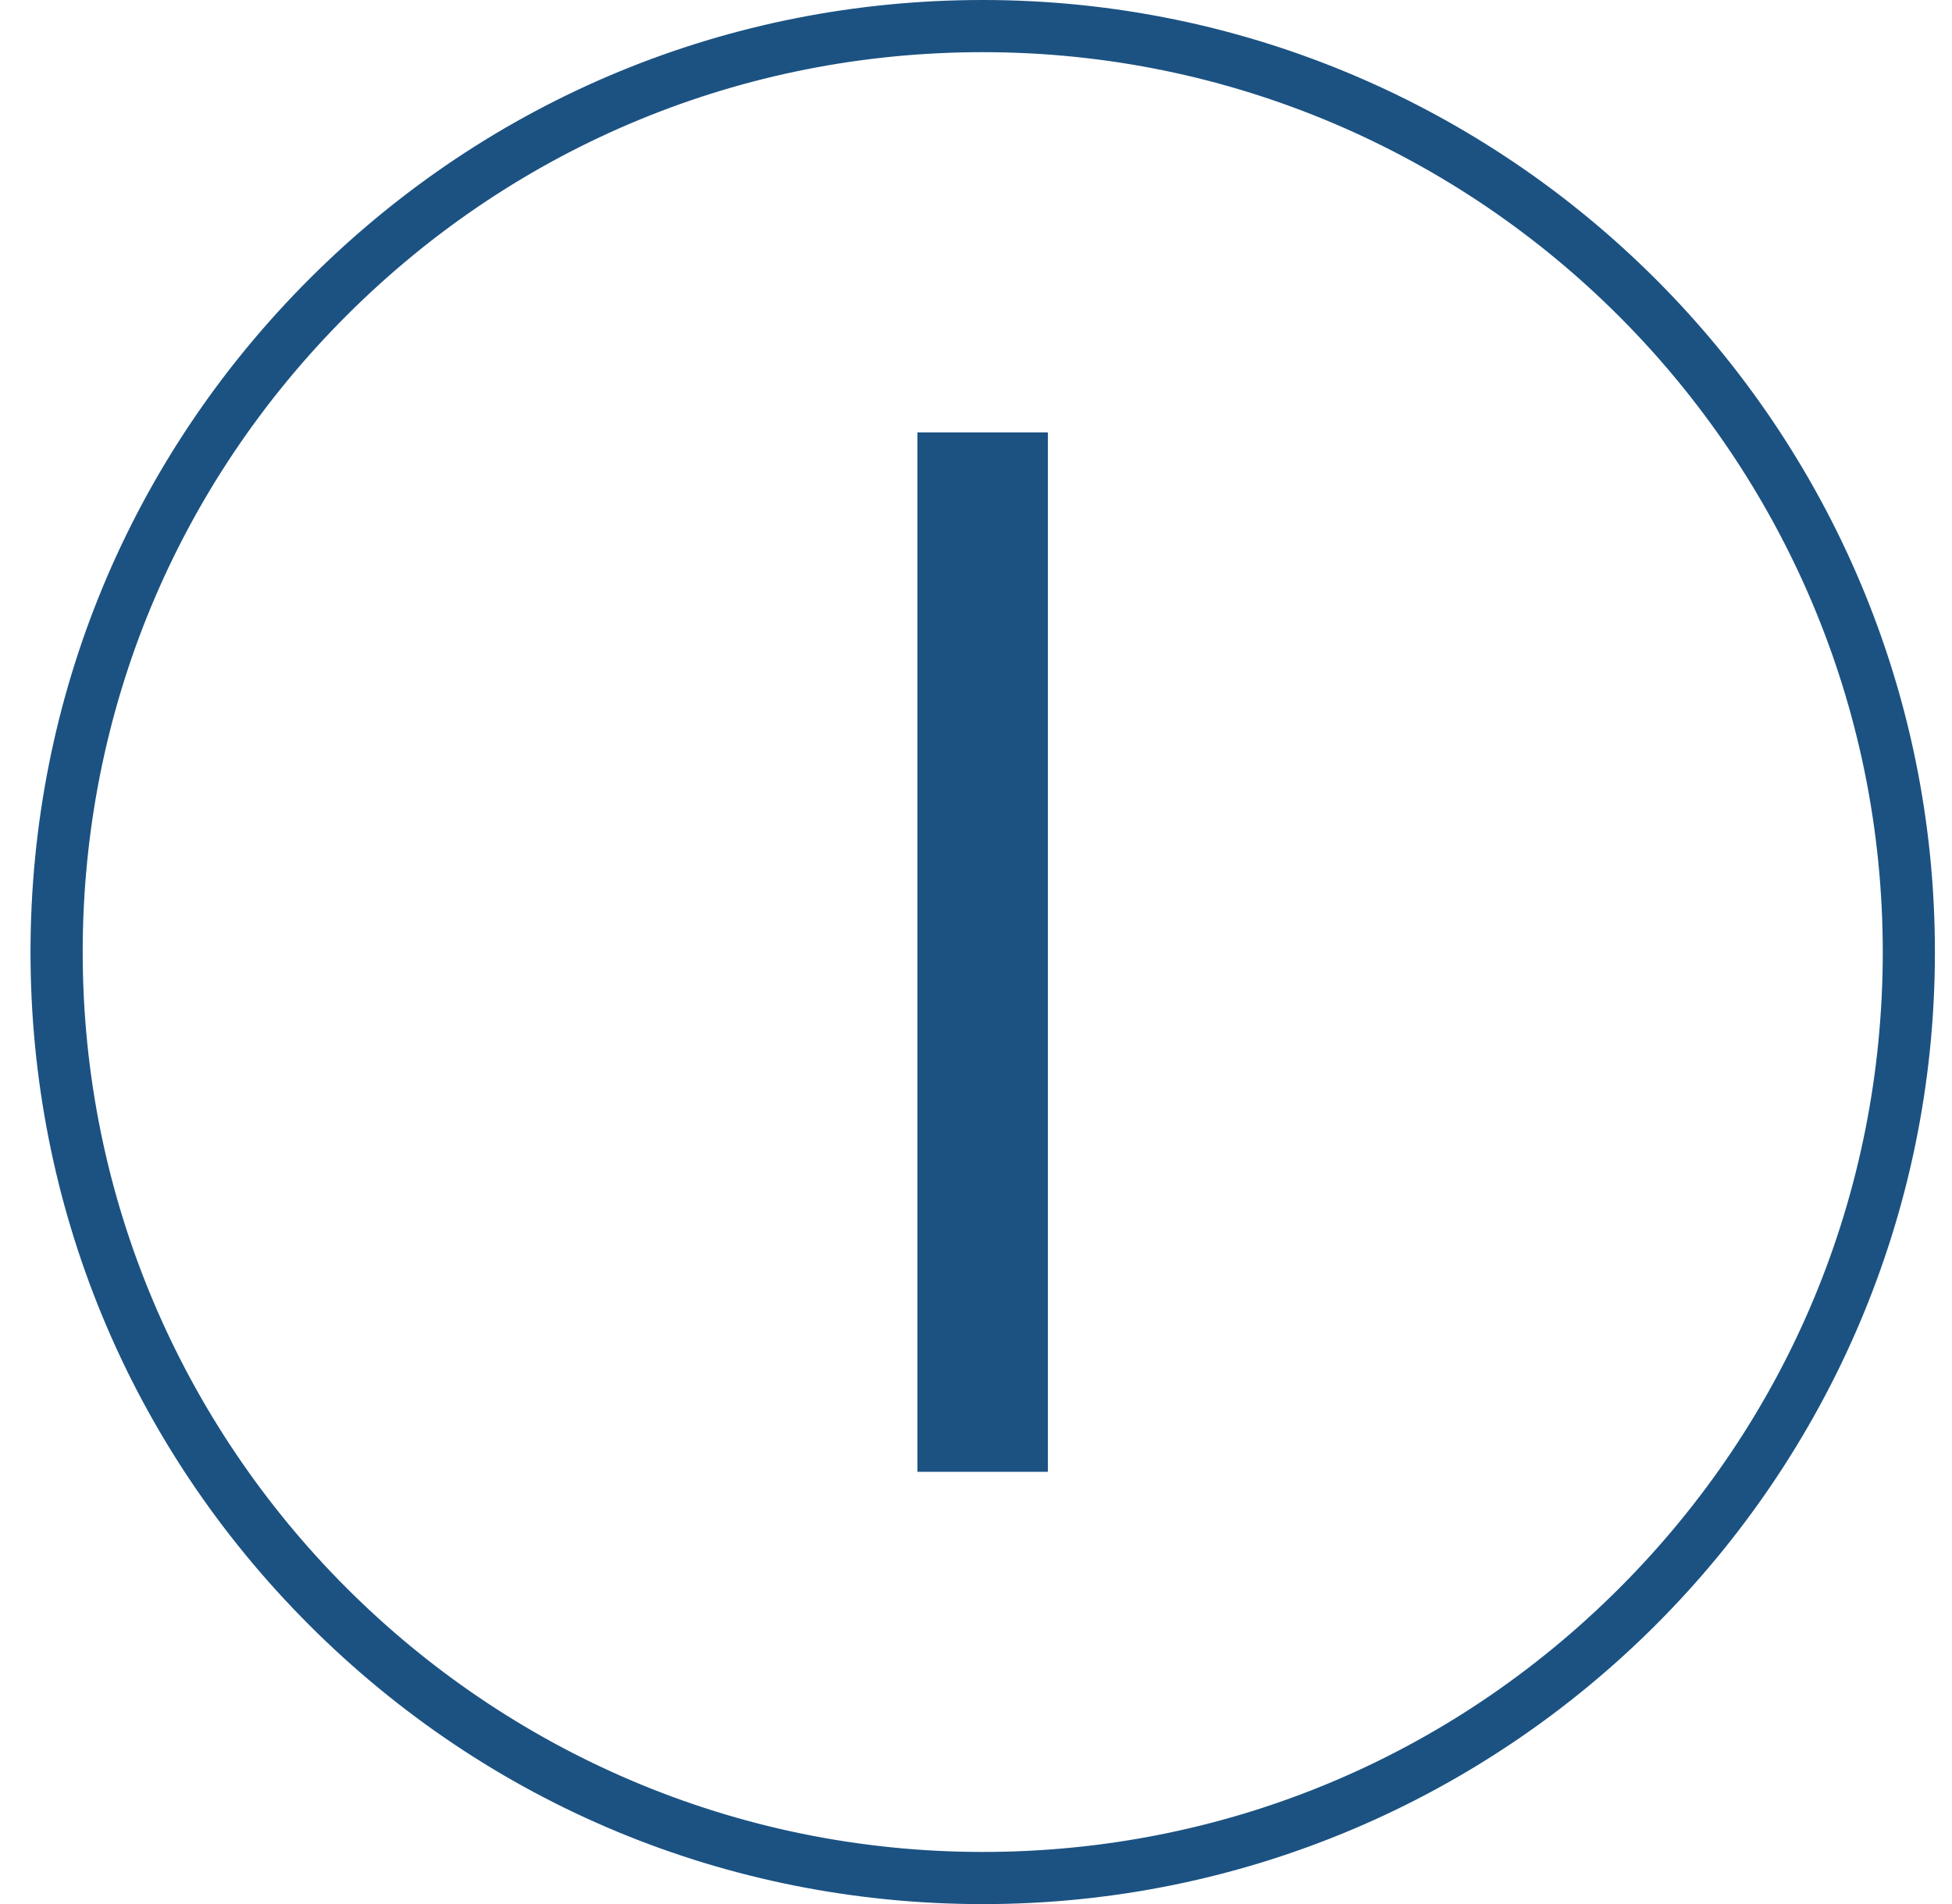
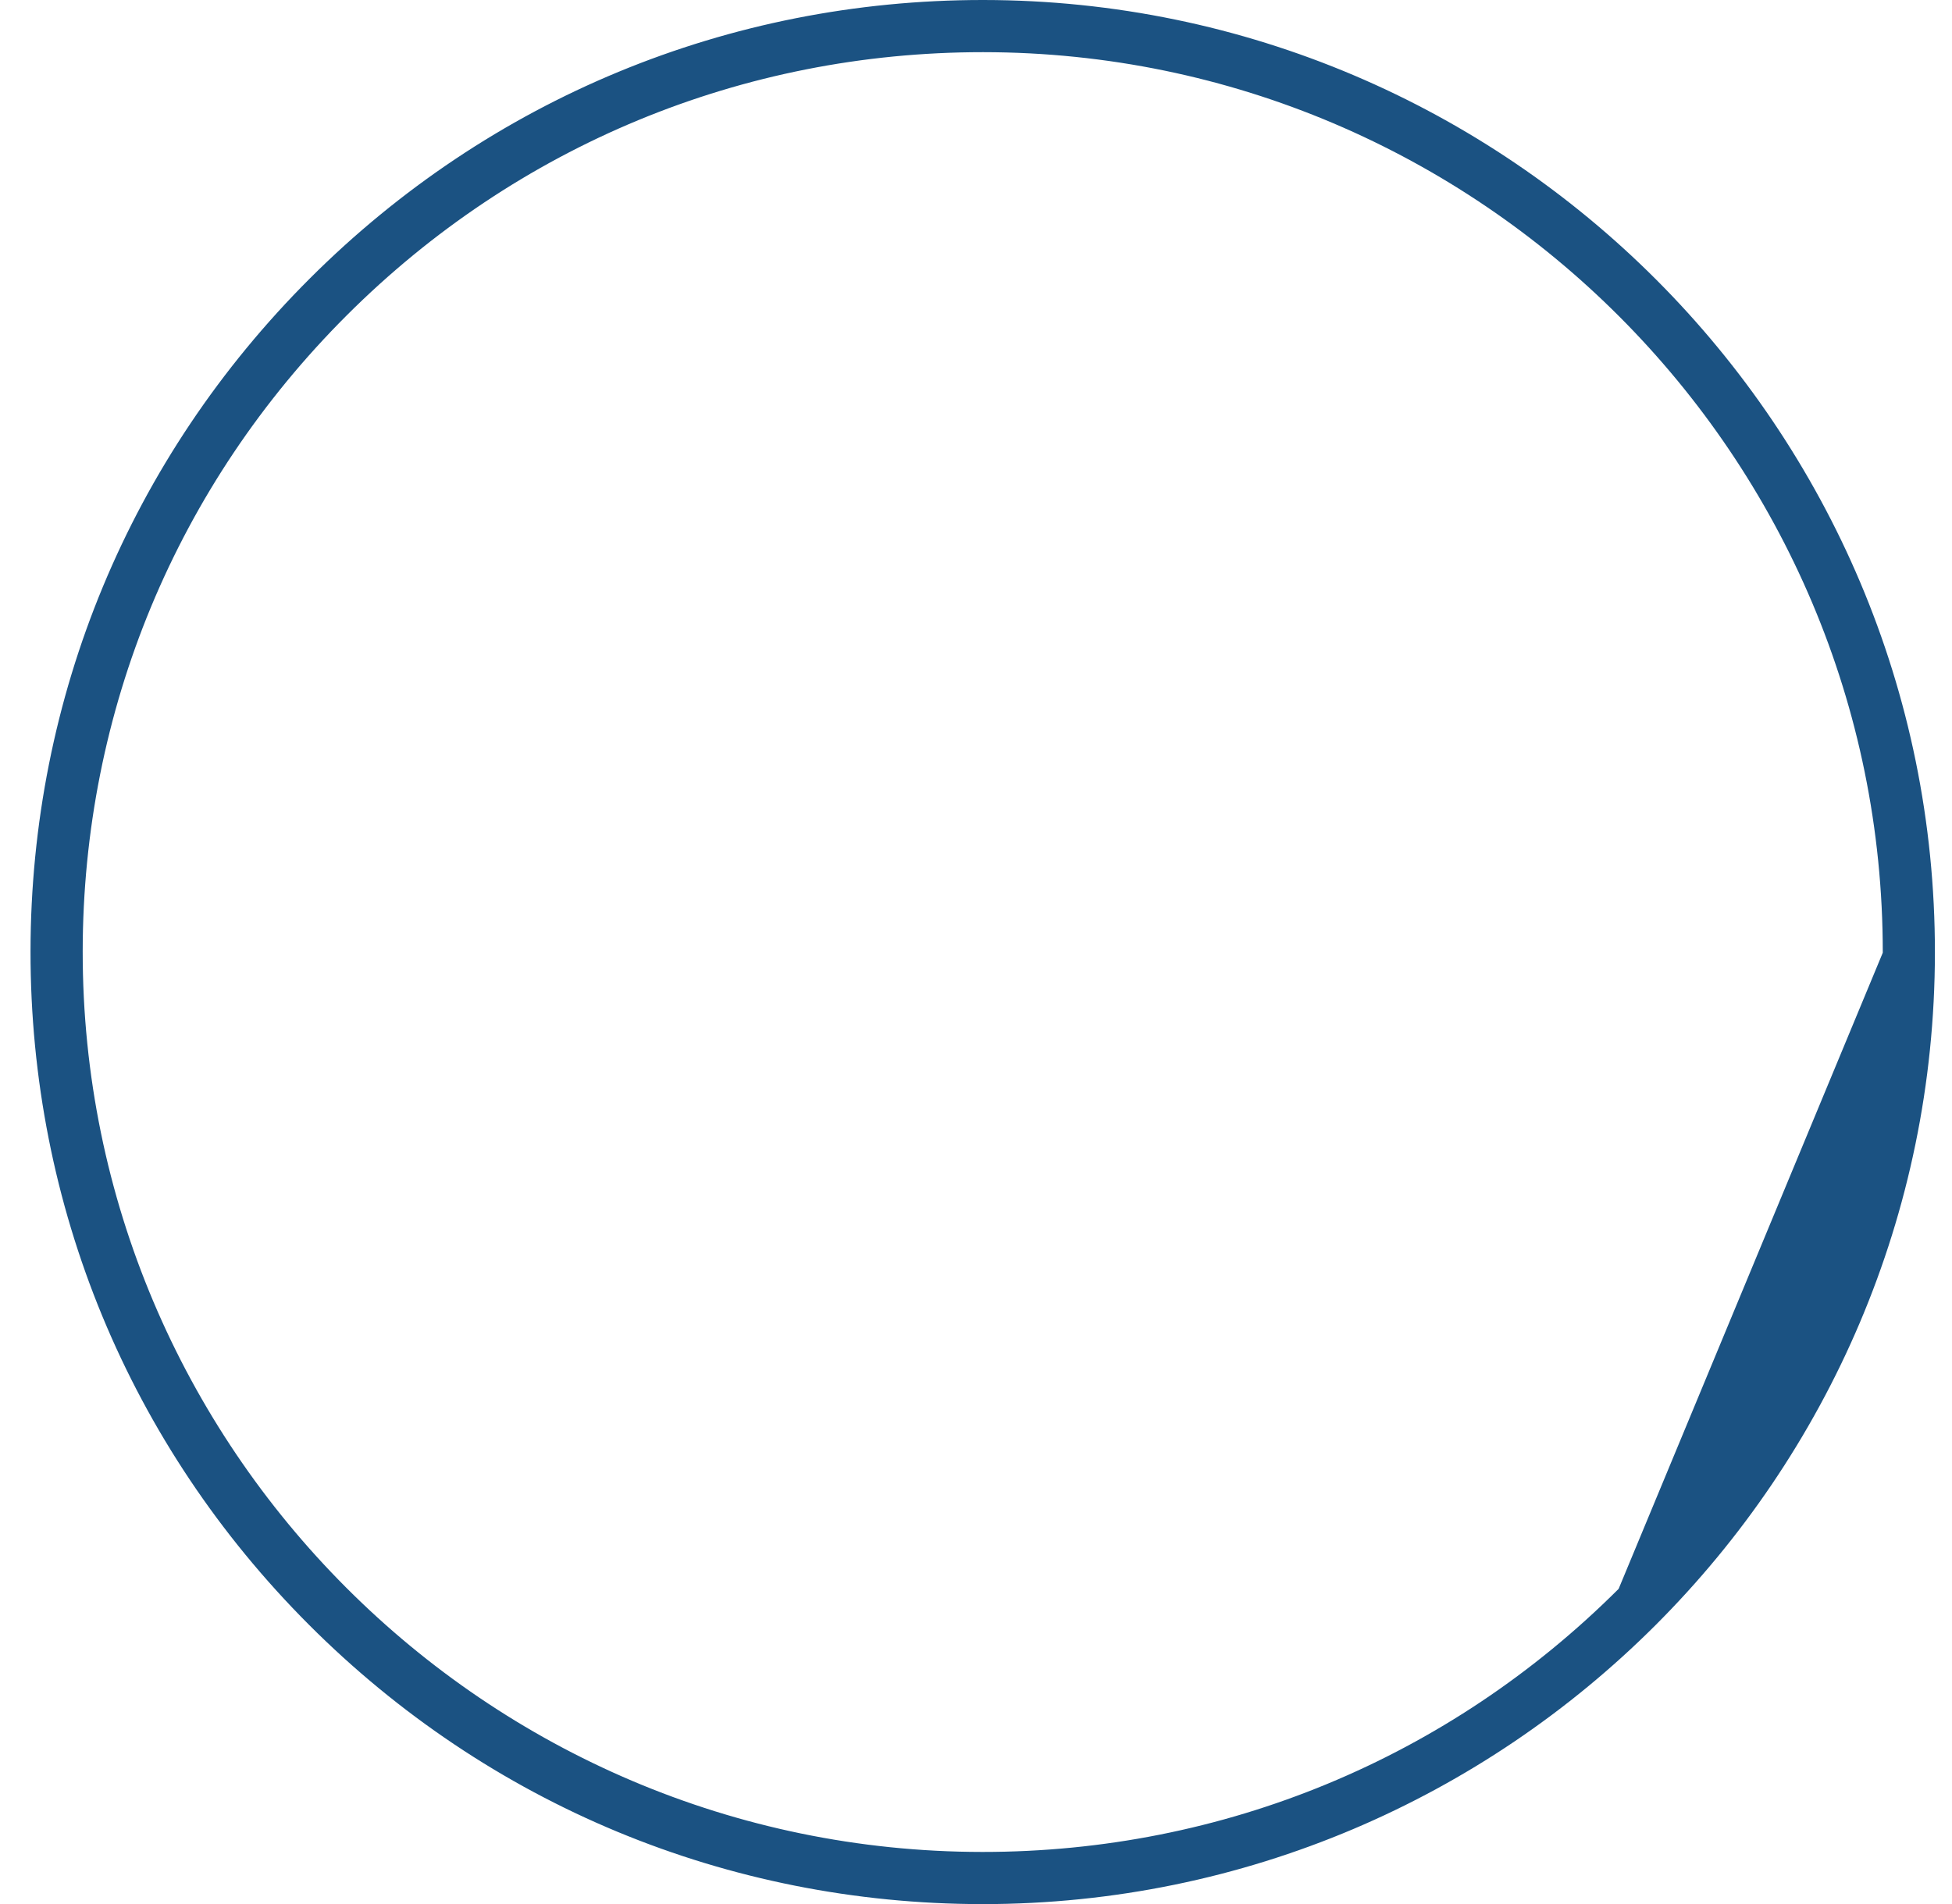
<svg xmlns="http://www.w3.org/2000/svg" width="41" height="40" viewBox="0 0 41 40" fill="none">
-   <path d="M20.658 0C20.652 0 20.646 0 20.643 0C15.305 0 10.288 2.076 6.511 5.847C2.73 9.622 0.646 14.643 0.641 19.985C0.637 25.328 2.712 30.351 6.488 34.132C10.263 37.913 15.284 39.996 20.625 40.002C20.631 40.002 20.637 40.002 20.641 40.002C31.662 40.002 40.633 31.041 40.641 20.017C40.652 8.988 31.685 0.01 20.658 0ZM33.998 33.379C30.428 36.943 25.685 38.906 20.643 38.906C20.637 38.906 20.633 38.906 20.627 38.906C10.204 38.898 1.729 30.41 1.737 19.987C1.741 14.937 3.711 10.192 7.285 6.623C10.855 3.059 15.597 1.096 20.641 1.096C20.646 1.096 20.65 1.096 20.656 1.096C31.079 1.104 39.554 9.592 39.546 20.015C39.542 25.065 37.572 29.812 33.998 33.379Z" fill="#1B5282" />
-   <path d="M22.01 9.084H19.27V30.92H22.01V9.084Z" fill="#1B5282" />
+   <path d="M20.658 0C20.652 0 20.646 0 20.643 0C15.305 0 10.288 2.076 6.511 5.847C2.73 9.622 0.646 14.643 0.641 19.985C0.637 25.328 2.712 30.351 6.488 34.132C10.263 37.913 15.284 39.996 20.625 40.002C20.631 40.002 20.637 40.002 20.641 40.002C31.662 40.002 40.633 31.041 40.641 20.017C40.652 8.988 31.685 0.01 20.658 0ZM33.998 33.379C30.428 36.943 25.685 38.906 20.643 38.906C20.637 38.906 20.633 38.906 20.627 38.906C10.204 38.898 1.729 30.41 1.737 19.987C1.741 14.937 3.711 10.192 7.285 6.623C10.855 3.059 15.597 1.096 20.641 1.096C20.646 1.096 20.65 1.096 20.656 1.096C31.079 1.104 39.554 9.592 39.546 20.015Z" fill="#1B5282" />
</svg>